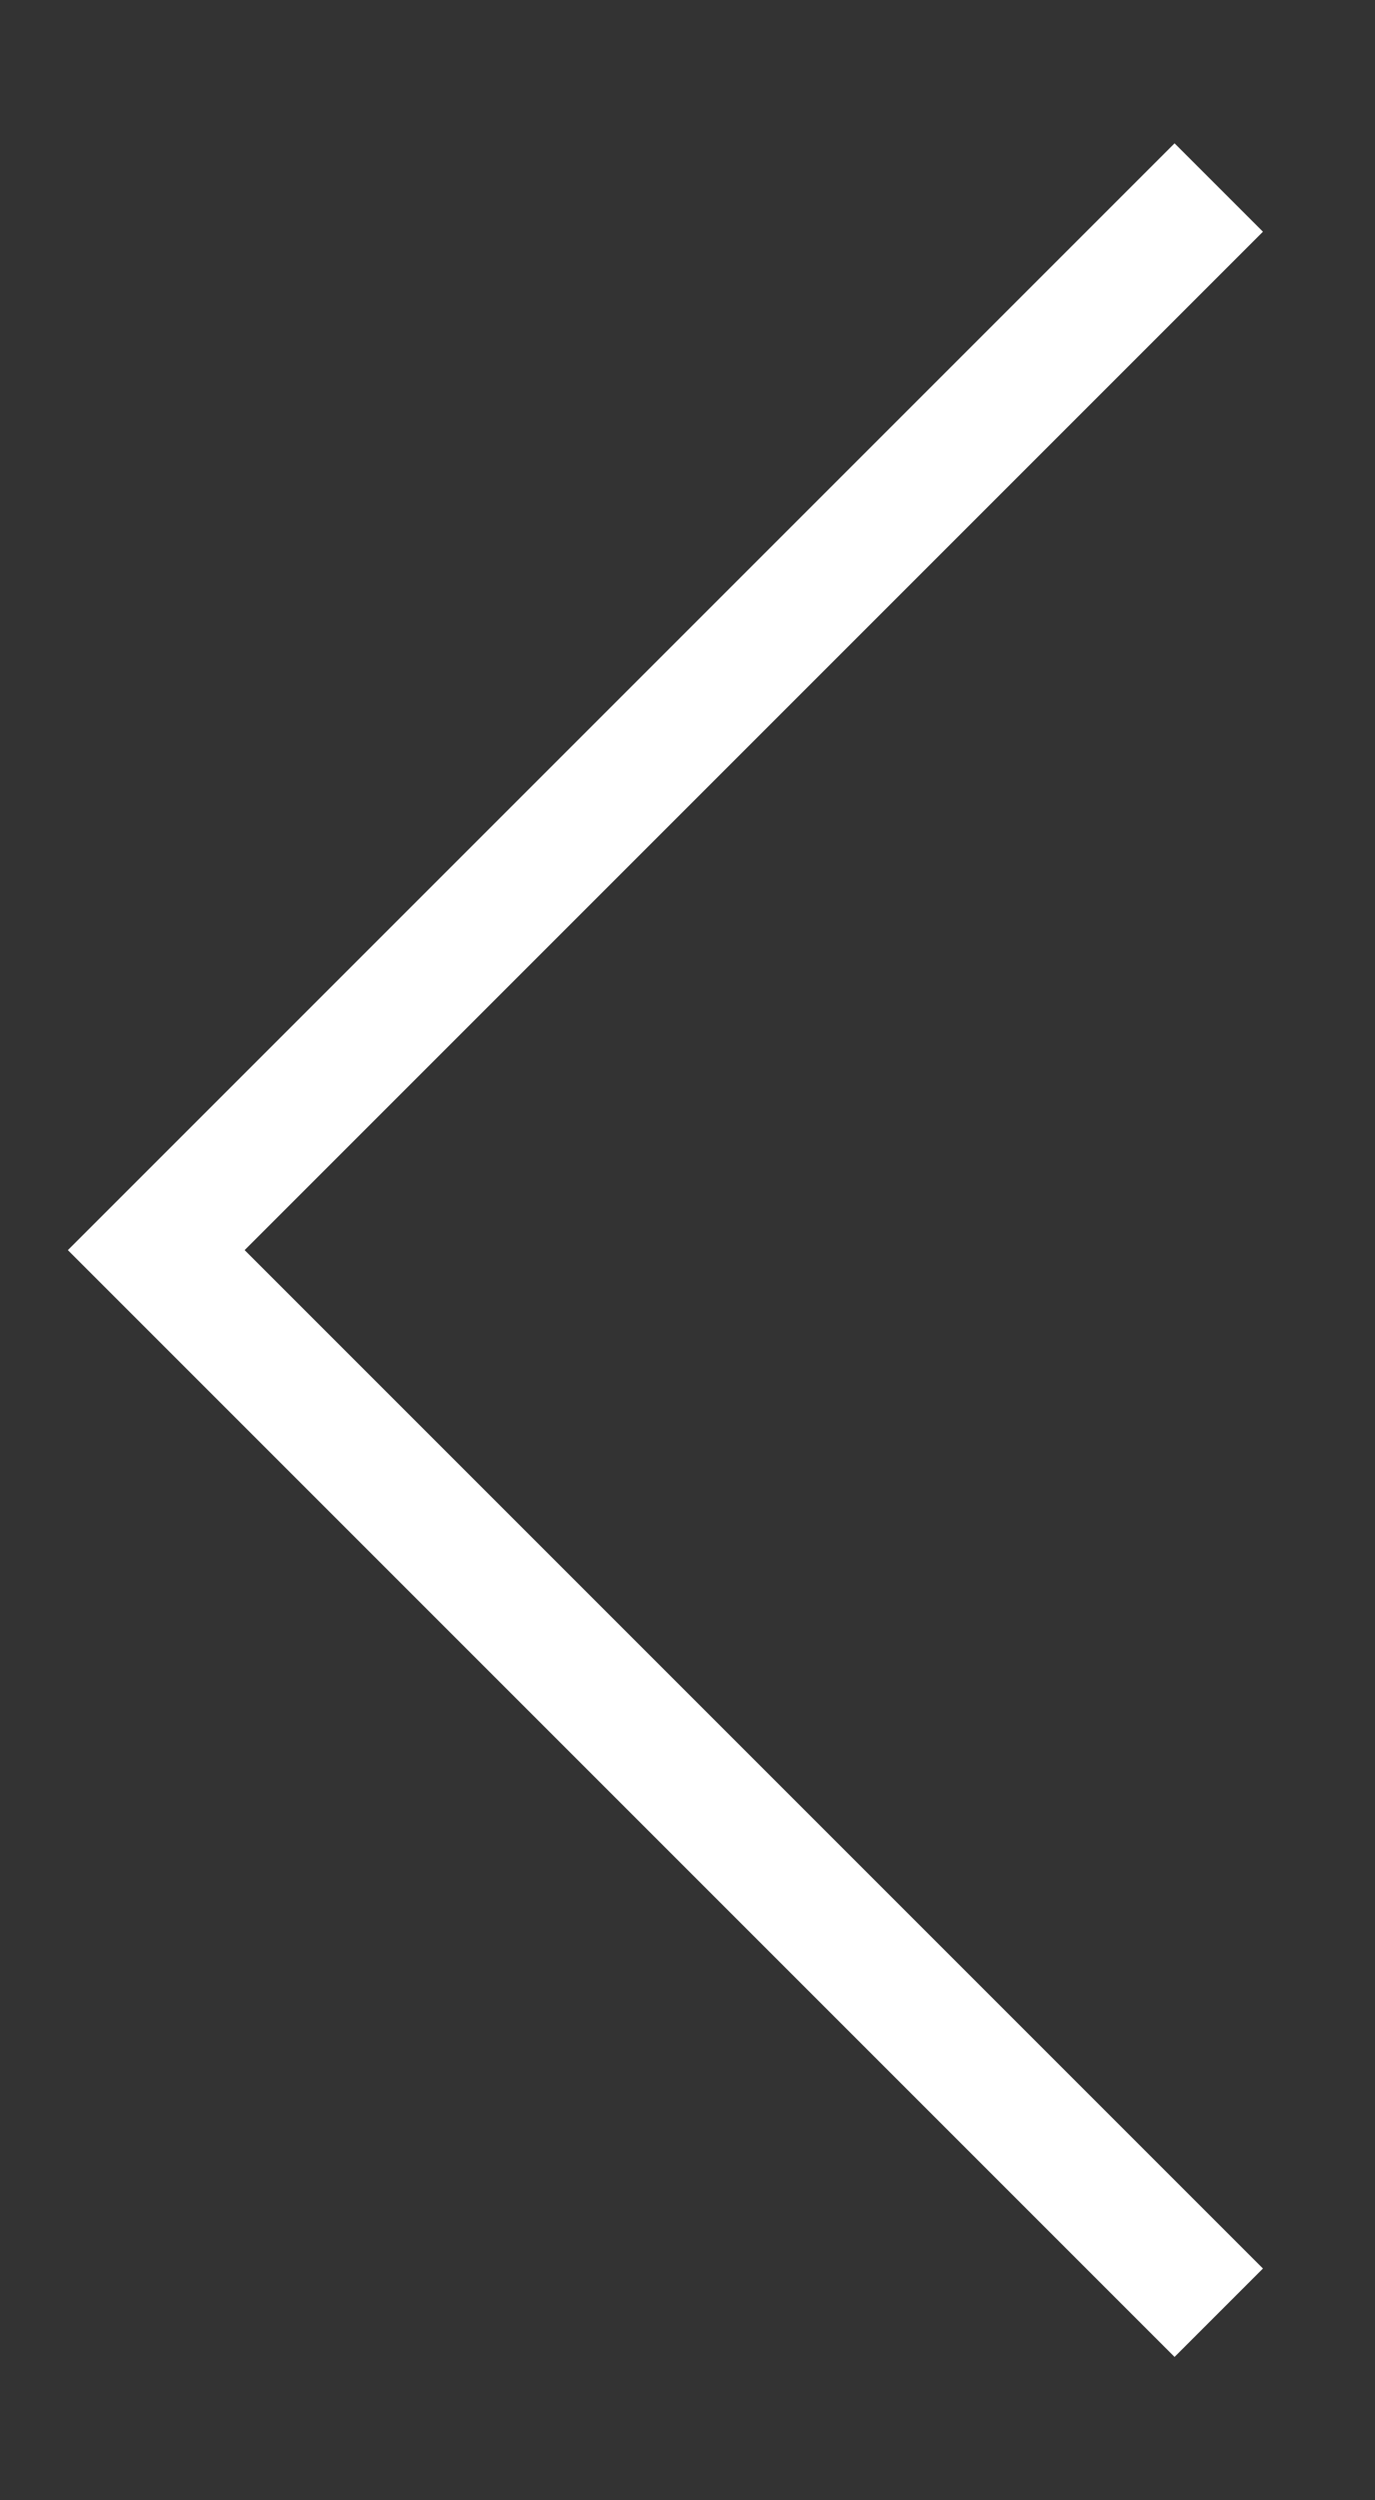
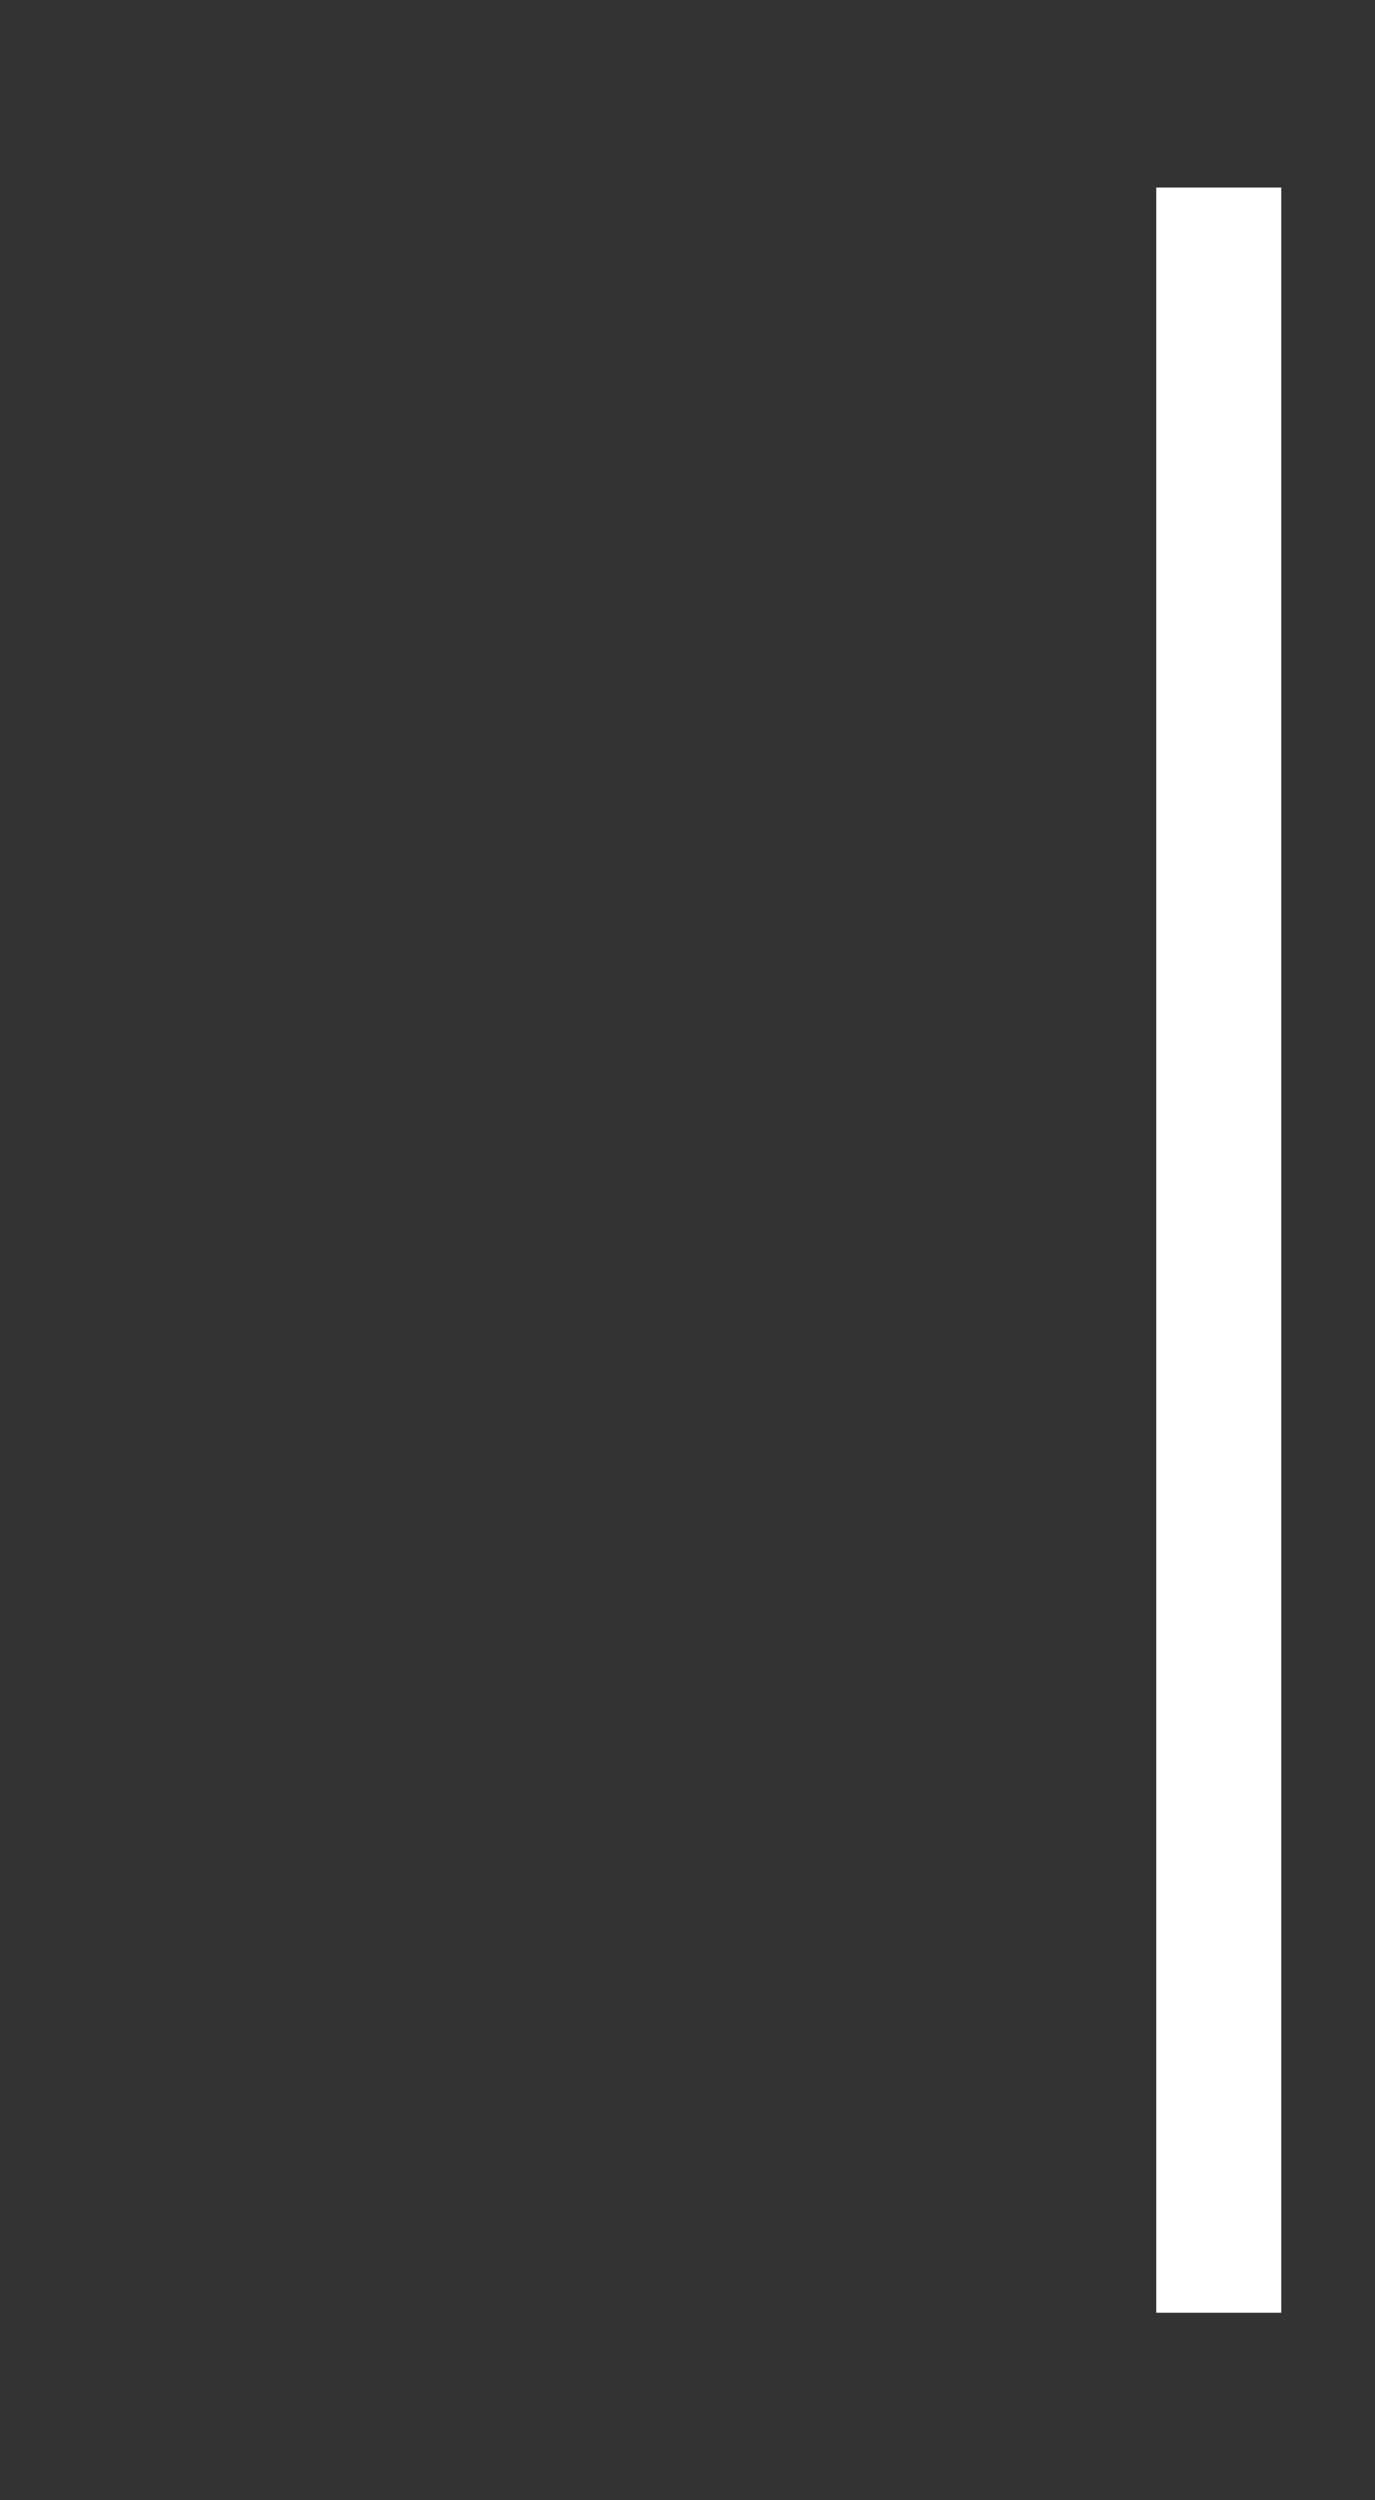
<svg xmlns="http://www.w3.org/2000/svg" width="11" height="20" viewBox="0 0 11 20" fill="none">
  <rect x="0" y="0" width="11" height="20" fill="#333333" stroke="none" />
-   <path d="M9.75 1.5L1.25 10L9.75 18.5" stroke="white" strokeWidth="2" strokeLinecap="round" strokeLinejoin="round" />
+   <path d="M9.75 1.5L9.75 18.5" stroke="white" strokeWidth="2" strokeLinecap="round" strokeLinejoin="round" />
</svg>